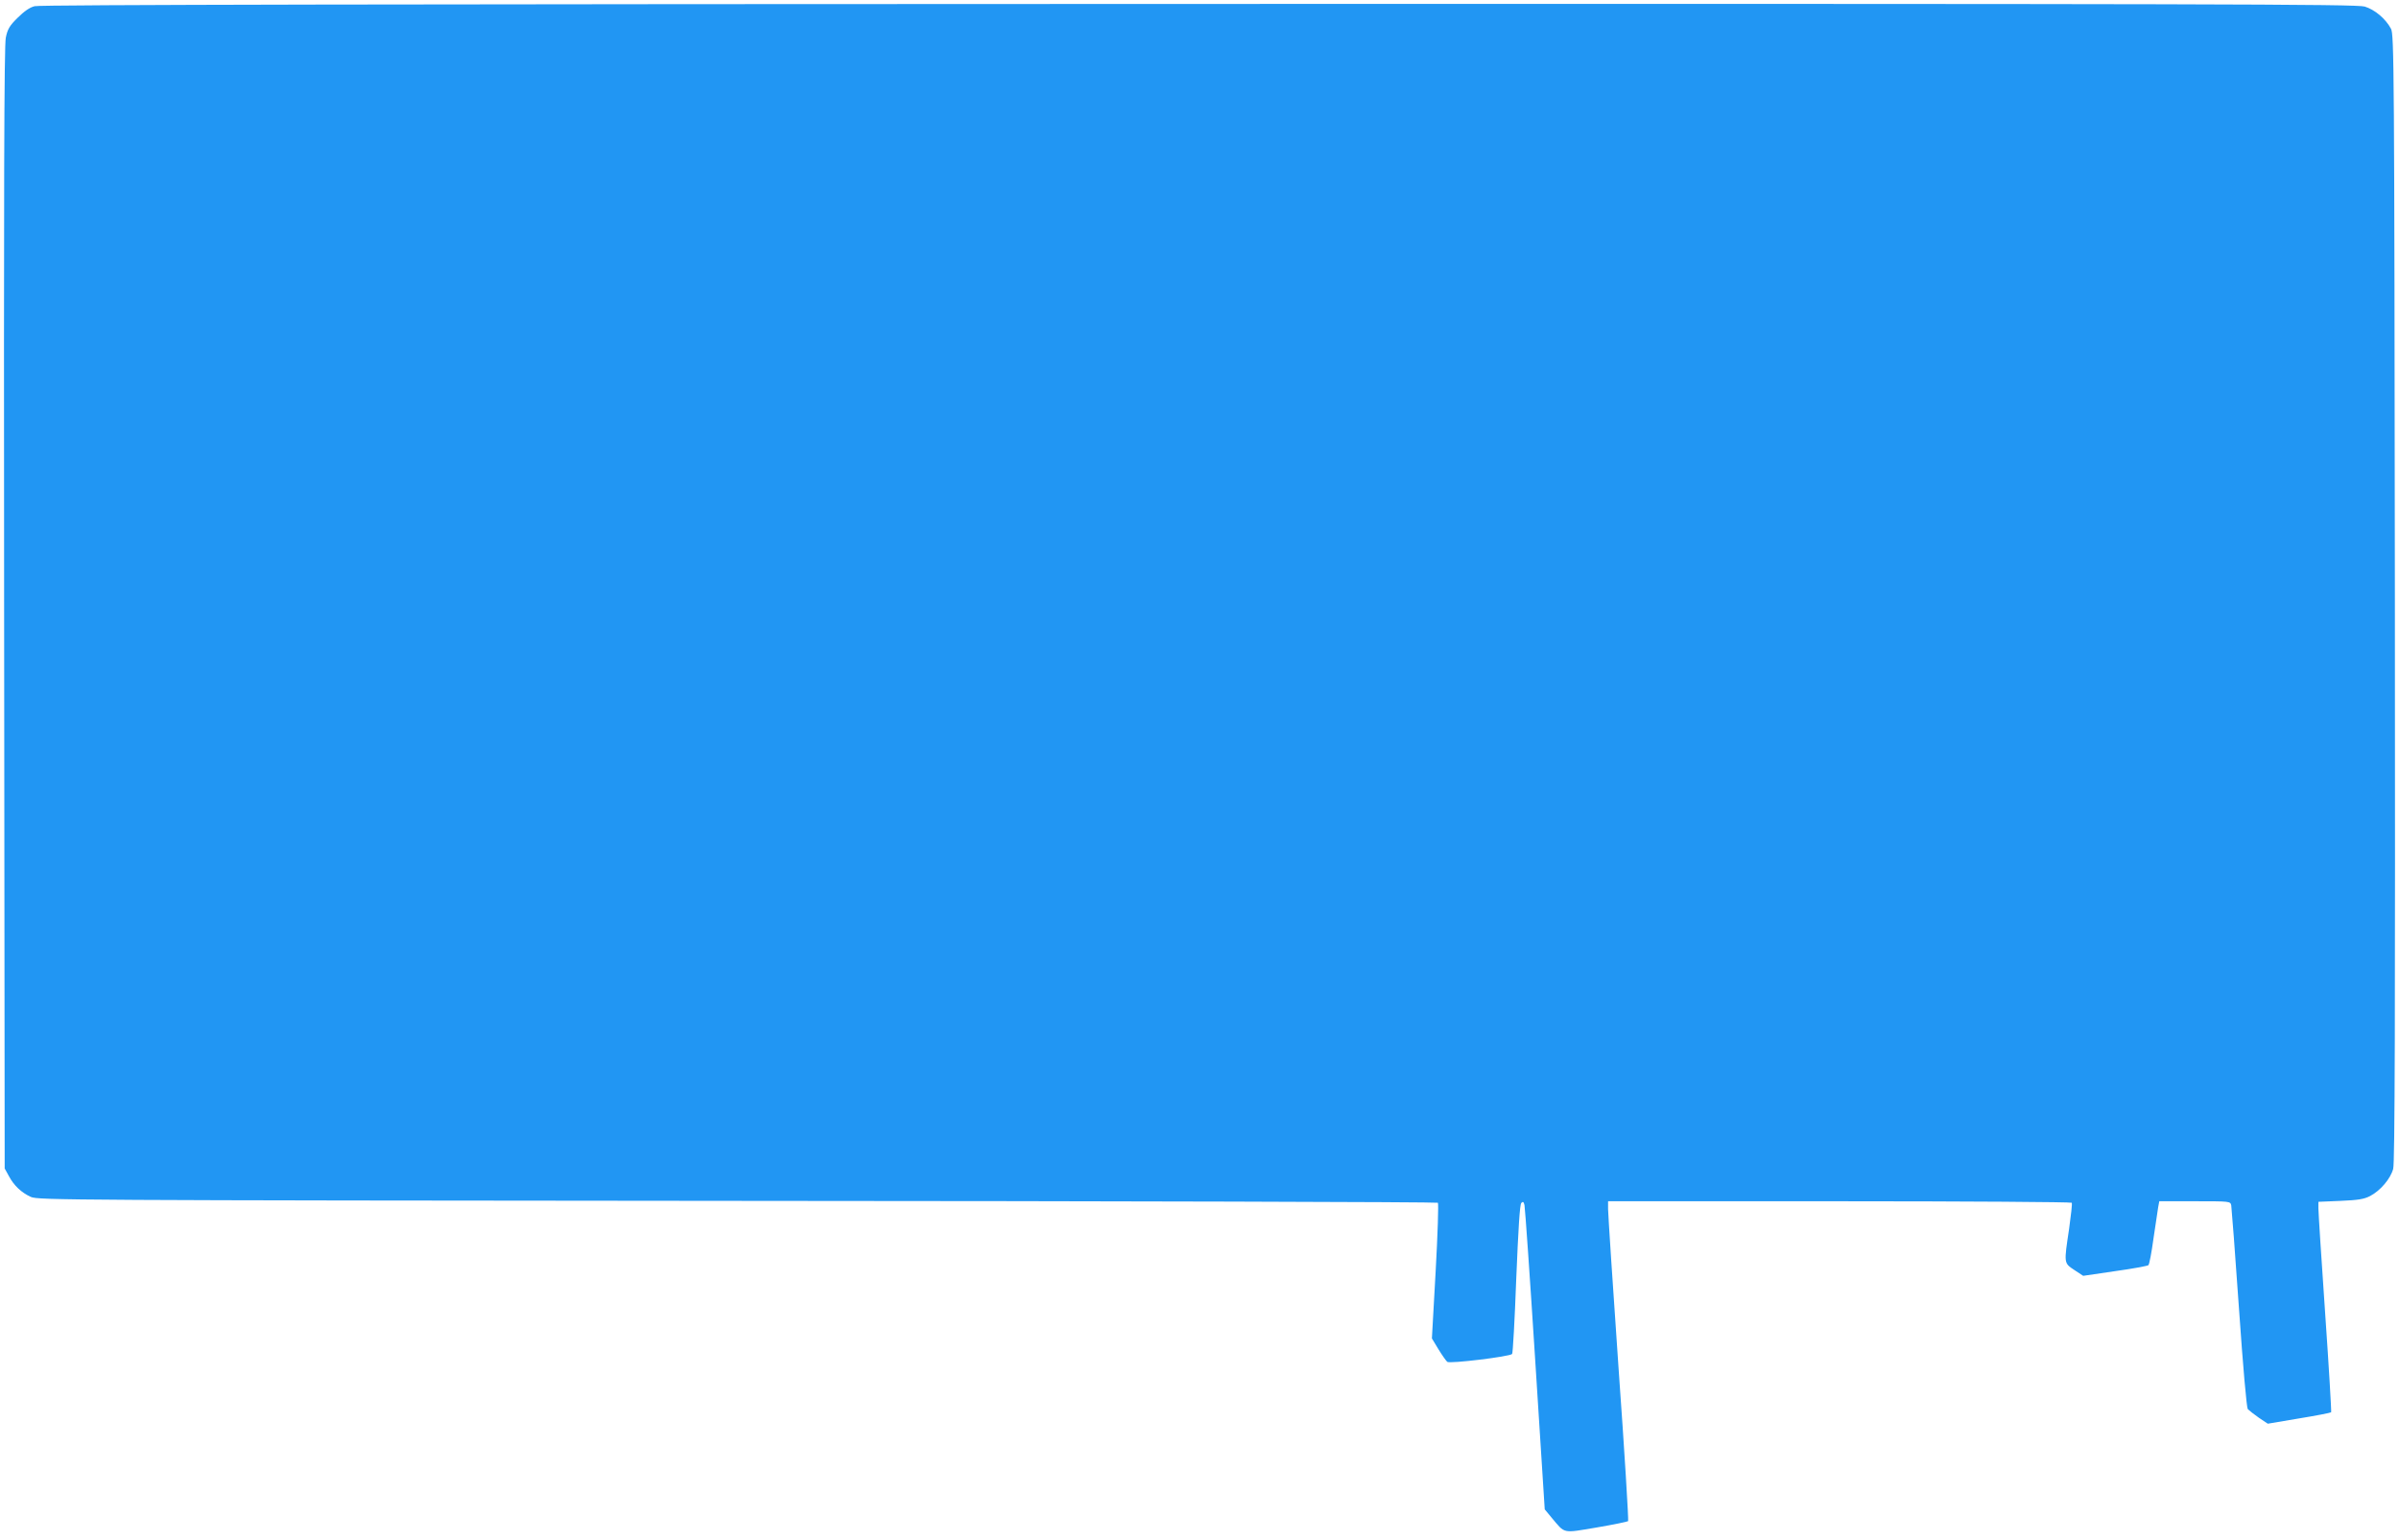
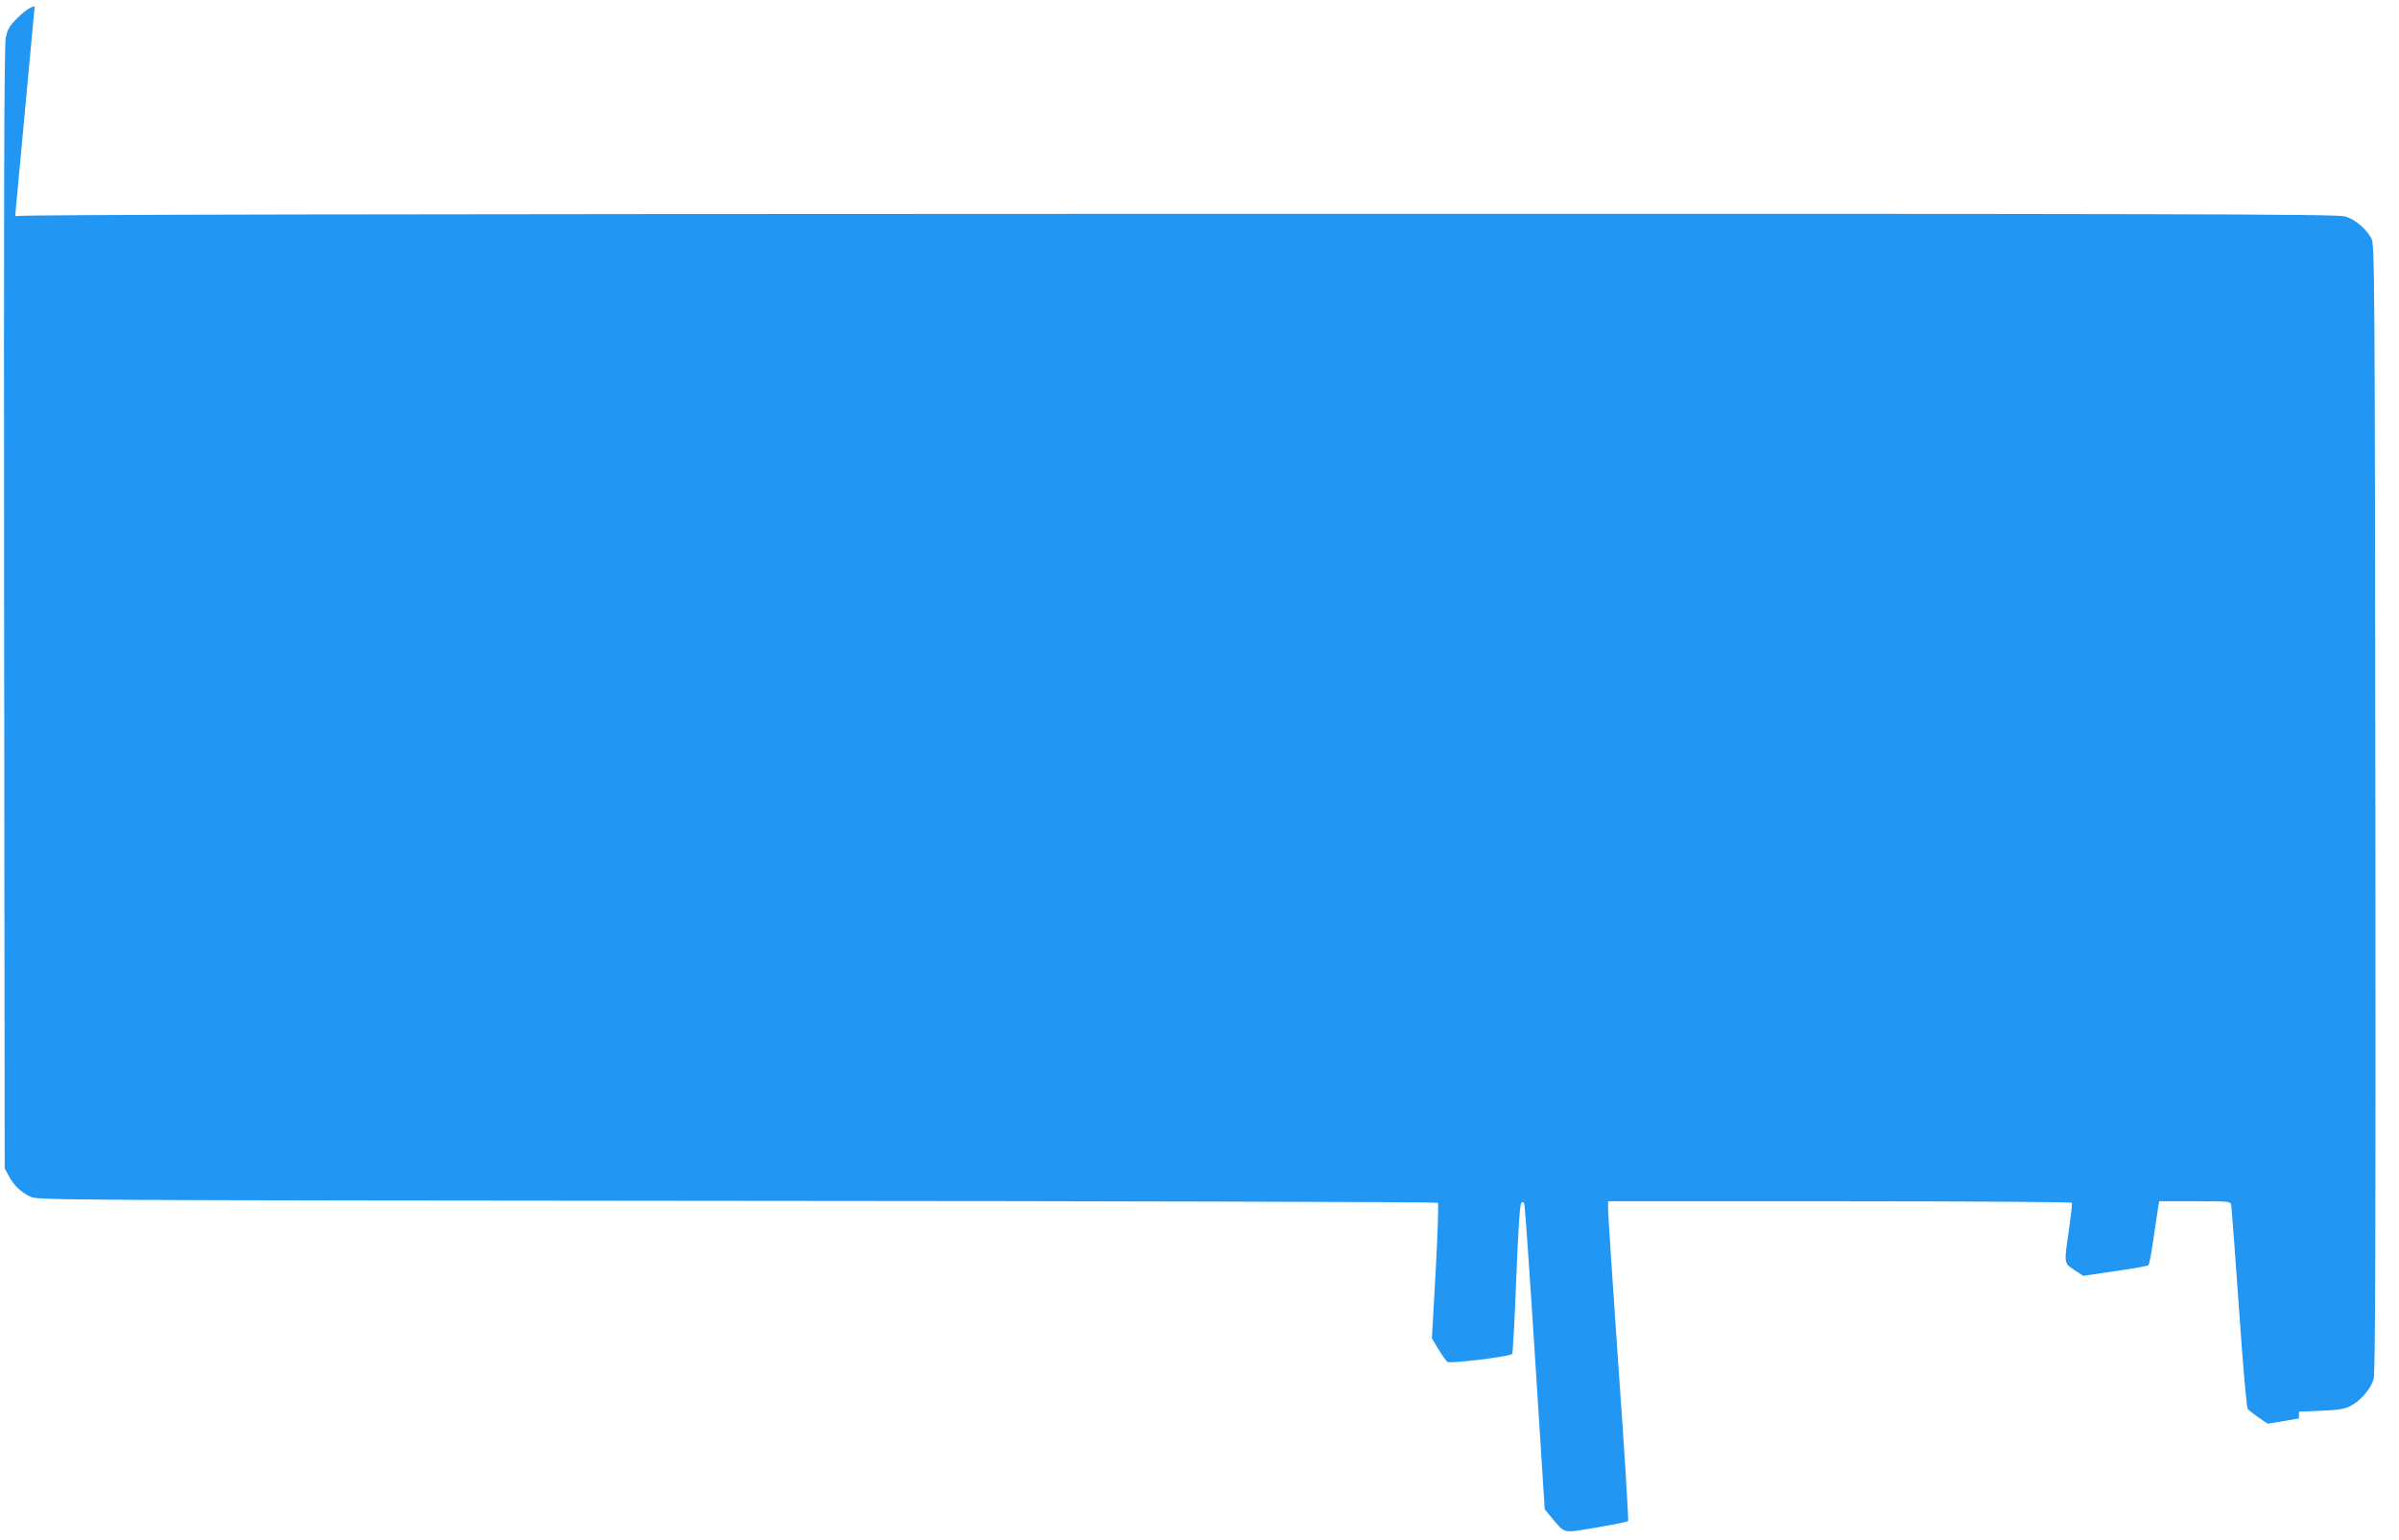
<svg xmlns="http://www.w3.org/2000/svg" version="1.0" width="1280pt" height="822pt" viewBox="0 0 1280 822" preserveAspectRatio="xMidYMid meet">
  <g transform="translate(0,822) scale(0.1,-0.1)" fill="#2196f3" stroke="none">
-     <path d="M185 8187 c-26 -6 -57 -28 -91 -62 -43 -42 -54 -61 -63 -106 -9 -41 -11 -796 -9 -3044 l3 -2990 22 -40 c27 -51 67 -89 118 -112 38 -17 200 -18 3770 -21 2051 -1 3733 -6 3737 -10 4 -4 -1 -169 -12 -366 l-20 -358 35 -58 c19 -31 41 -62 47 -67 13 -11 333 28 346 42 4 4 14 184 22 401 11 267 19 397 27 405 9 9 13 6 17 -12 3 -13 29 -384 57 -824 l51 -799 38 -46 c72 -85 54 -82 238 -51 89 15 165 31 169 34 3 4 -19 370 -51 815 -31 444 -56 826 -56 850 l0 42 1234 0 c679 0 1237 -4 1240 -8 3 -5 -4 -66 -14 -138 -28 -187 -29 -183 28 -221 l47 -31 170 25 c94 13 174 28 178 32 5 5 17 68 27 142 11 74 22 149 25 167 l6 32 189 0 c189 0 190 0 195 -22 2 -13 21 -259 41 -548 22 -319 41 -530 47 -539 7 -7 33 -28 59 -46 l48 -32 166 28 c92 15 169 30 172 33 2 3 -12 241 -32 528 -20 288 -36 539 -36 559 l0 36 118 5 c93 4 126 9 158 26 54 28 109 92 123 145 9 31 11 805 9 3047 -3 2841 -4 3007 -21 3037 -29 54 -87 102 -140 118 -45 13 -781 15 -6221 14 -4264 -1 -6183 -4 -6211 -12z" />
+     <path d="M185 8187 c-26 -6 -57 -28 -91 -62 -43 -42 -54 -61 -63 -106 -9 -41 -11 -796 -9 -3044 l3 -2990 22 -40 c27 -51 67 -89 118 -112 38 -17 200 -18 3770 -21 2051 -1 3733 -6 3737 -10 4 -4 -1 -169 -12 -366 l-20 -358 35 -58 c19 -31 41 -62 47 -67 13 -11 333 28 346 42 4 4 14 184 22 401 11 267 19 397 27 405 9 9 13 6 17 -12 3 -13 29 -384 57 -824 l51 -799 38 -46 c72 -85 54 -82 238 -51 89 15 165 31 169 34 3 4 -19 370 -51 815 -31 444 -56 826 -56 850 l0 42 1234 0 c679 0 1237 -4 1240 -8 3 -5 -4 -66 -14 -138 -28 -187 -29 -183 28 -221 l47 -31 170 25 c94 13 174 28 178 32 5 5 17 68 27 142 11 74 22 149 25 167 l6 32 189 0 c189 0 190 0 195 -22 2 -13 21 -259 41 -548 22 -319 41 -530 47 -539 7 -7 33 -28 59 -46 l48 -32 166 28 l0 36 118 5 c93 4 126 9 158 26 54 28 109 92 123 145 9 31 11 805 9 3047 -3 2841 -4 3007 -21 3037 -29 54 -87 102 -140 118 -45 13 -781 15 -6221 14 -4264 -1 -6183 -4 -6211 -12z" />
  </g>
</svg>